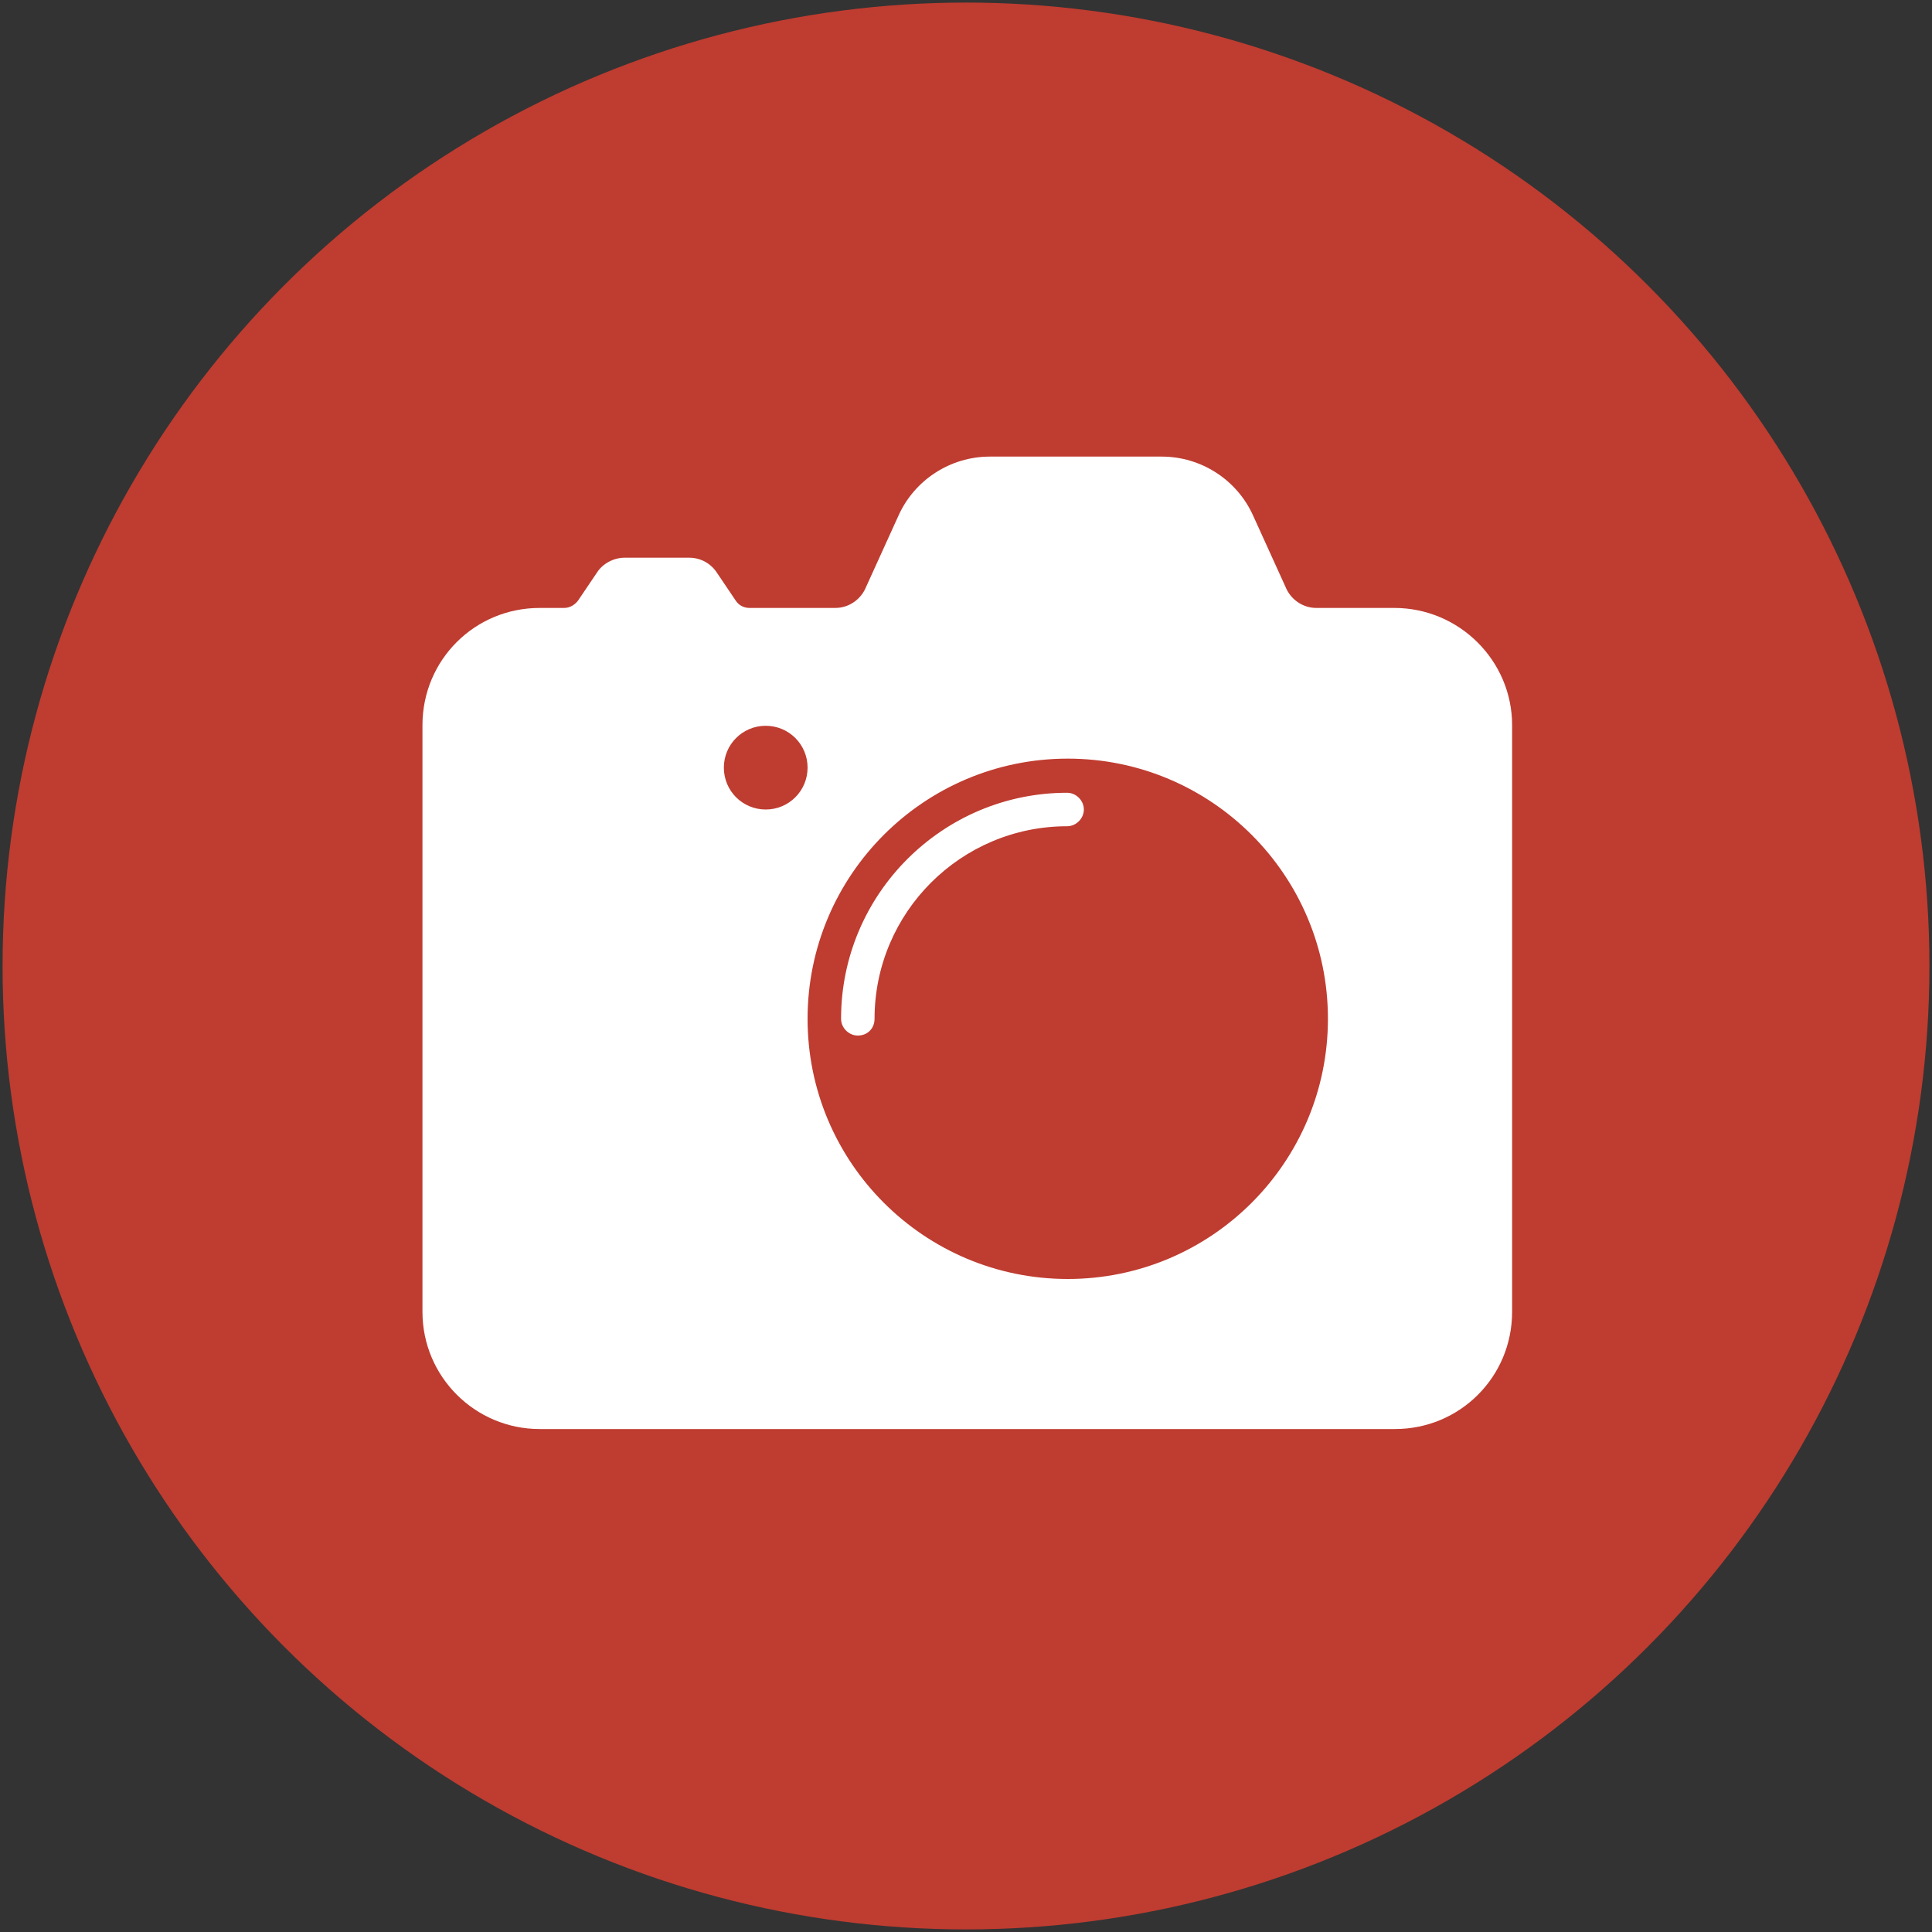
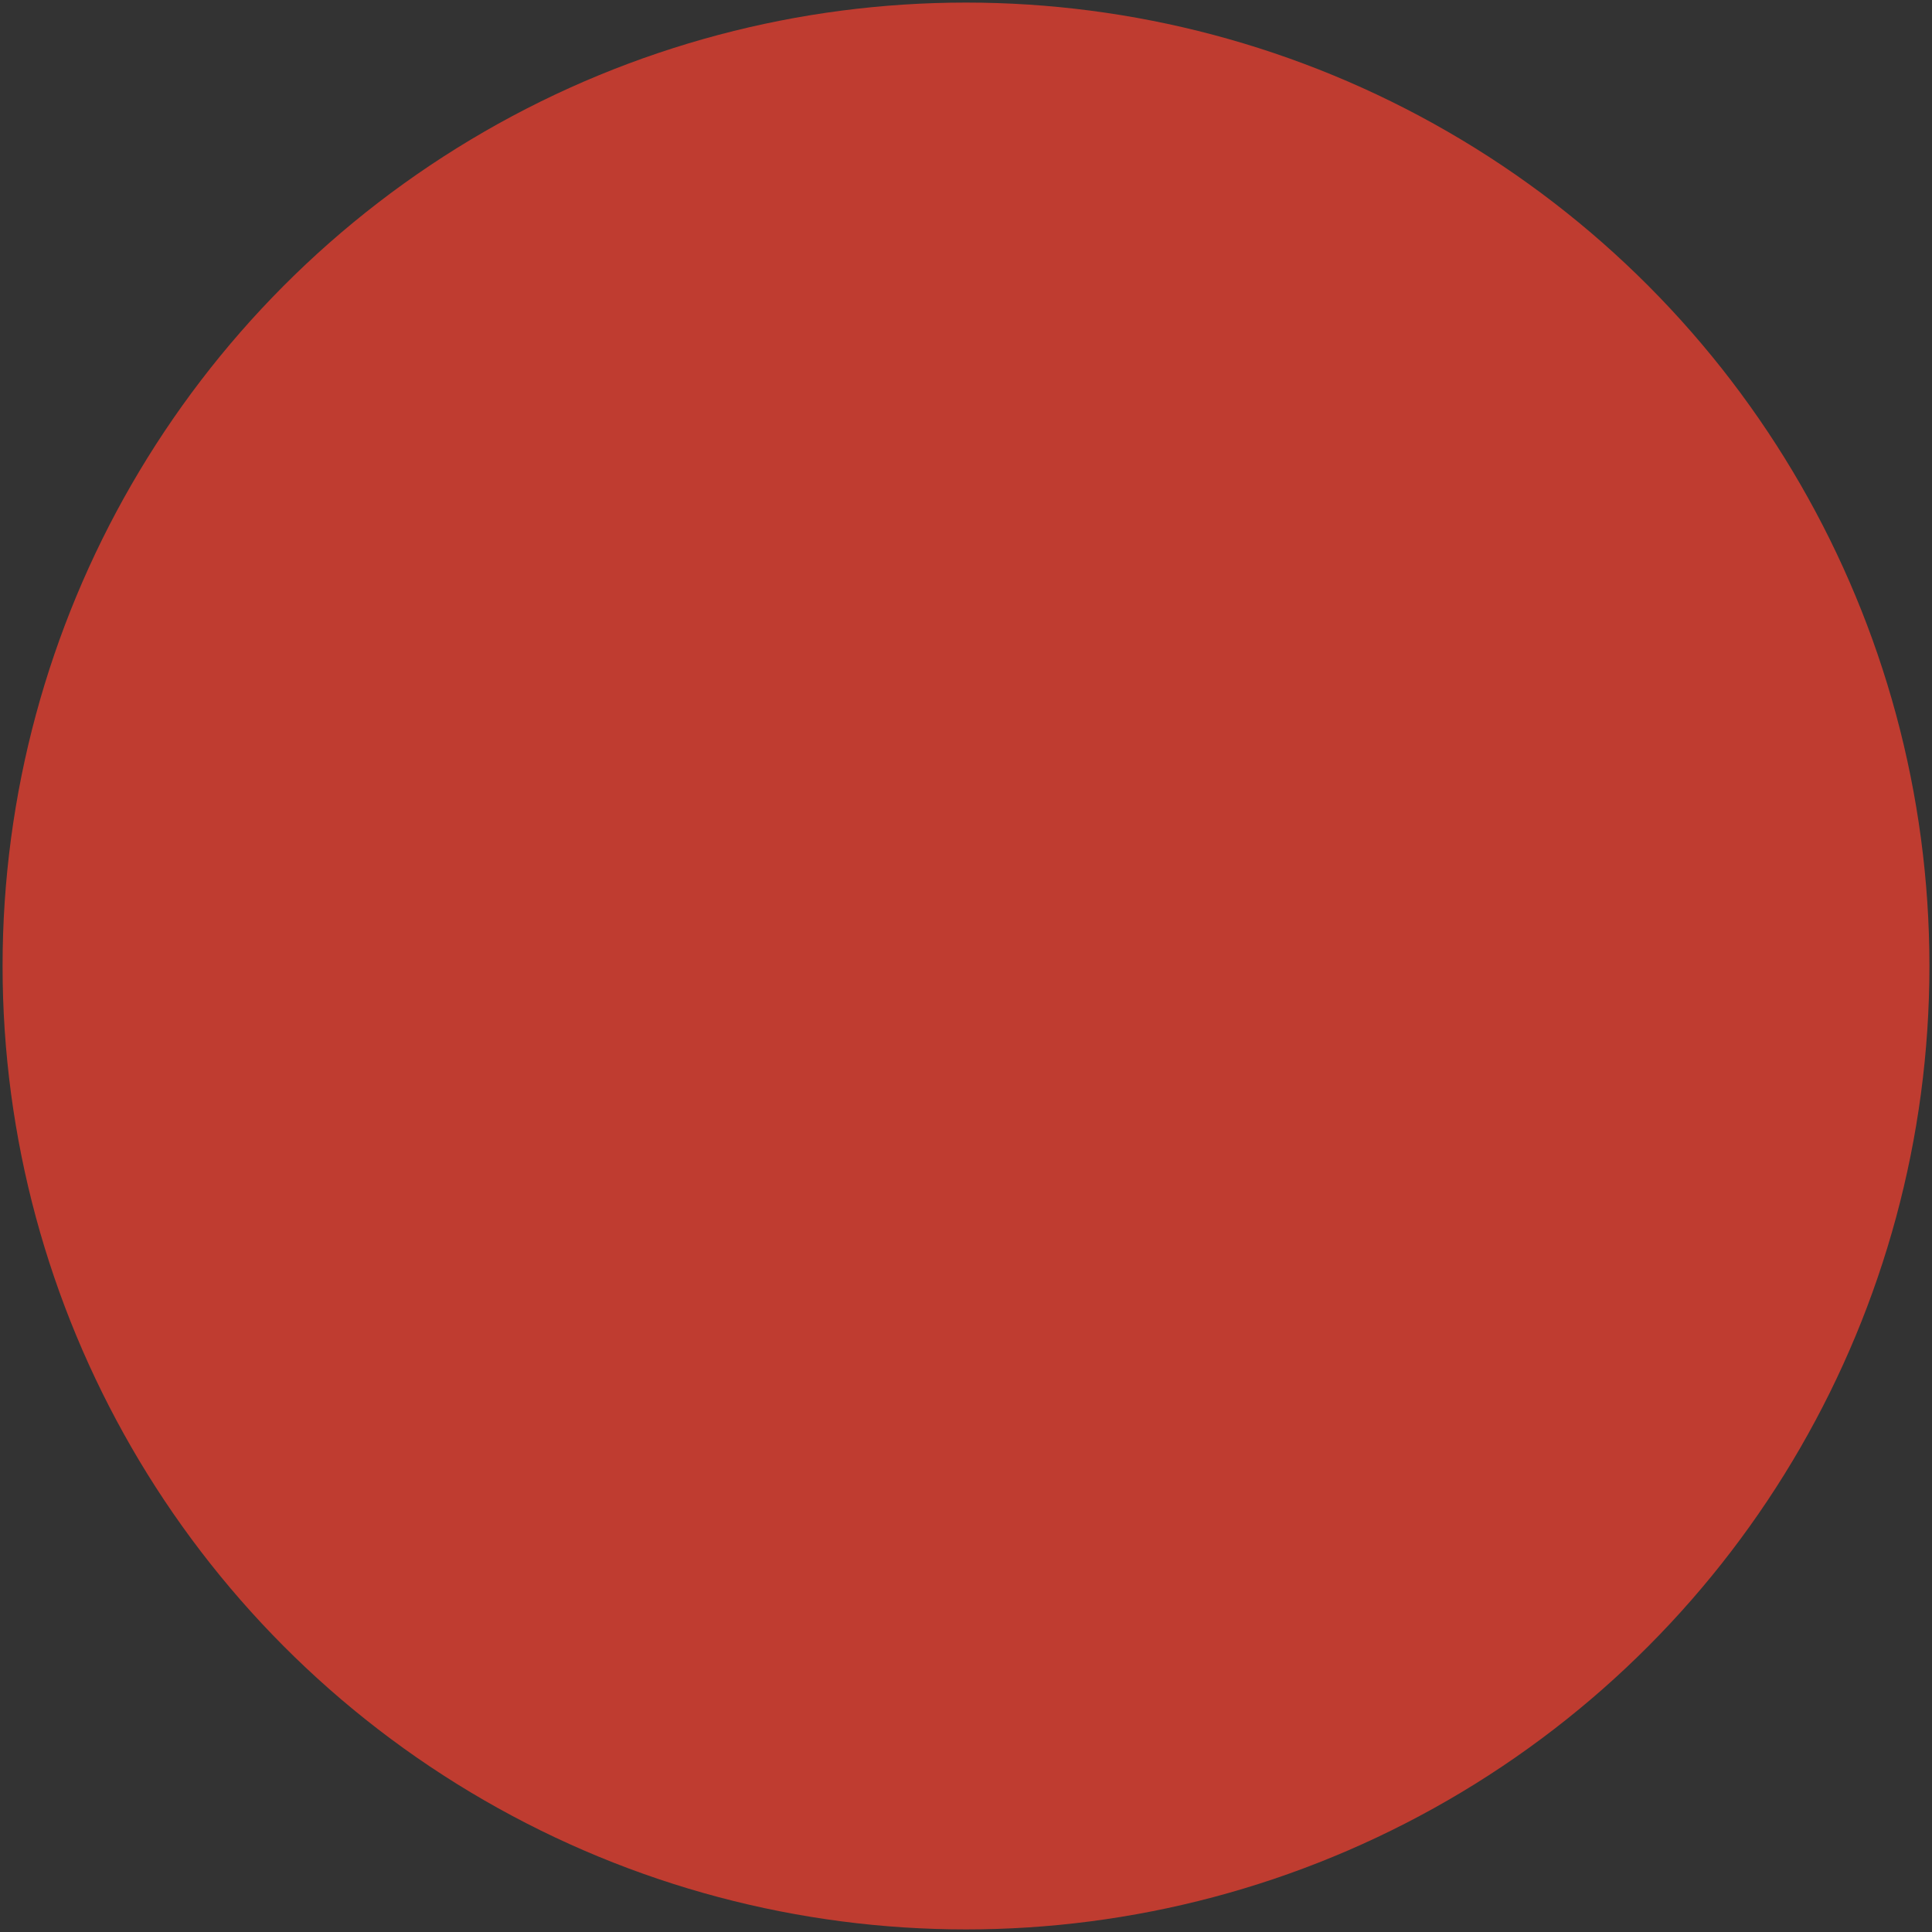
<svg xmlns="http://www.w3.org/2000/svg" xmlns:xlink="http://www.w3.org/1999/xlink" version="1.1" id="Layer_1" x="0px" y="0px" viewBox="0 0 300 300" style="enable-background:new 0 0 300 300;" xml:space="preserve">
  <rect x="0" y="0" width="300" height="300" fill="#333333" stroke="none" />
  <style type="text/css">
	.st0{display:none;}
	.st1{display:inline;fill:#BF3C30;}
	.st2{display:inline;}
	.st3{fill:#FFFFFF;}
	
		.st4{clip-path:url(#SVGID_00000163756013615837870000000004532395770425964720_);fill:#BF3C30;stroke:#FFFFFF;stroke-width:5;stroke-miterlimit:10;}
	.st5{display:inline;fill:none;stroke:#FFFFFF;stroke-width:5;stroke-miterlimit:10;}
	.st6{display:inline;fill:#BF3C30;stroke:#FFFFFF;stroke-width:5;stroke-miterlimit:10;}
	.st7{fill:#BF3C30;}
</style>
  <g id="Layer_1_00000016782237311238007200000011377749437188254634_" class="st0">
    <circle class="st1" cx="150" cy="150" r="149.7" />
    <g class="st2">
-       <path class="st3" d="M113.2,182.6L48,151.5v-7.3l65.2-31.1v10.8l-50.6,24l50.6,24V182.6z" />
-       <path class="st3" d="M170.4,92.9L135,207h-10.3L160,92.9C160,92.9,170.4,92.9,170.4,92.9z" />
-       <path class="st3" d="M252,151.5l-65.2,31.1v-10.8l50.6-24l-50.6-24v-10.8l65.2,31.1L252,151.5L252,151.5z" />
-     </g>
+       </g>
  </g>
  <g id="Layer_2_00000181792905943183078820000014671096688700992924_" class="st0">
    <circle class="st1" cx="150.1" cy="150" r="149.6" />
    <g class="st2">
      <g>
        <defs>
          <rect id="SVGID_1_" x="6.8" y="-113.6" width="266.3" height="263.4" />
        </defs>
        <clipPath id="SVGID_00000176037133926588872030000002087351469786754228_">
          <use xlink:href="#SVGID_1_" style="overflow:visible;" />
        </clipPath>
        <circle style="clip-path:url(#SVGID_00000176037133926588872030000002087351469786754228_);fill:#BF3C30;stroke:#FFFFFF;stroke-width:5;stroke-miterlimit:10;" cx="149.3" cy="150" r="95.8" />
      </g>
    </g>
-     <line class="st5" x1="101.7" y1="53.5" x2="198" y2="53.5" />
    <rect x="140" y="45.2" class="st6" width="19.9" height="16.9" />
    <circle class="st5" cx="96.8" cy="53.1" r="5.3" />
    <circle class="st5" cx="202.5" cy="53.8" r="5.3" />
  </g>
  <circle class="st7" cx="150" cy="150" r="149.6" />
-   <path class="st3" d="M216.5,94.4h-12.1c-2.1,0-4-1.3-4.8-3.3l-5-11c-2.5-5.6-8.1-9.2-14.2-9.2h-26.7c-6.1,0-11.7,3.6-14.2,9.2l-5,11  c-0.8,2-2.7,3.3-4.8,3.3h-13.3c-0.9,0-1.7-0.4-2.2-1.2l-2.9-4.3c-1-1.5-2.6-2.3-4.3-2.3H97c-1.7,0-3.4,0.9-4.3,2.3l-2.9,4.3  c-0.5,0.7-1.3,1.2-2.2,1.2h-3.8c-10.1,0-18.2,8.1-18.2,18.2v91.1c0,10.1,8.2,18.2,18.2,18.2h132.8c10.1,0,18.2-8.1,18.2-18.2v-91.1  C234.8,102.6,226.6,94.4,216.5,94.4z M118.9,125.7c-3.6,0-6.5-2.9-6.5-6.5c0-3.6,2.9-6.5,6.5-6.5c3.6,0,6.5,2.9,6.5,6.5  C125.4,122.8,122.5,125.7,118.9,125.7z M165.8,198.6c-22.3,0-40.4-18.1-40.4-40.4s18.1-40.4,40.4-40.4c22.3,0,40.4,18.1,40.4,40.4  S188.1,198.6,165.8,198.6z M133.2,160.8c-1.4,0-2.6-1.2-2.6-2.6c0-19.4,15.8-35.1,35.1-35.1c1.4,0,2.6,1.2,2.6,2.6  c0,1.4-1.2,2.6-2.6,2.6c-16.5,0-29.9,13.4-29.9,29.9C135.8,159.7,134.7,160.8,133.2,160.8z" />
</svg>